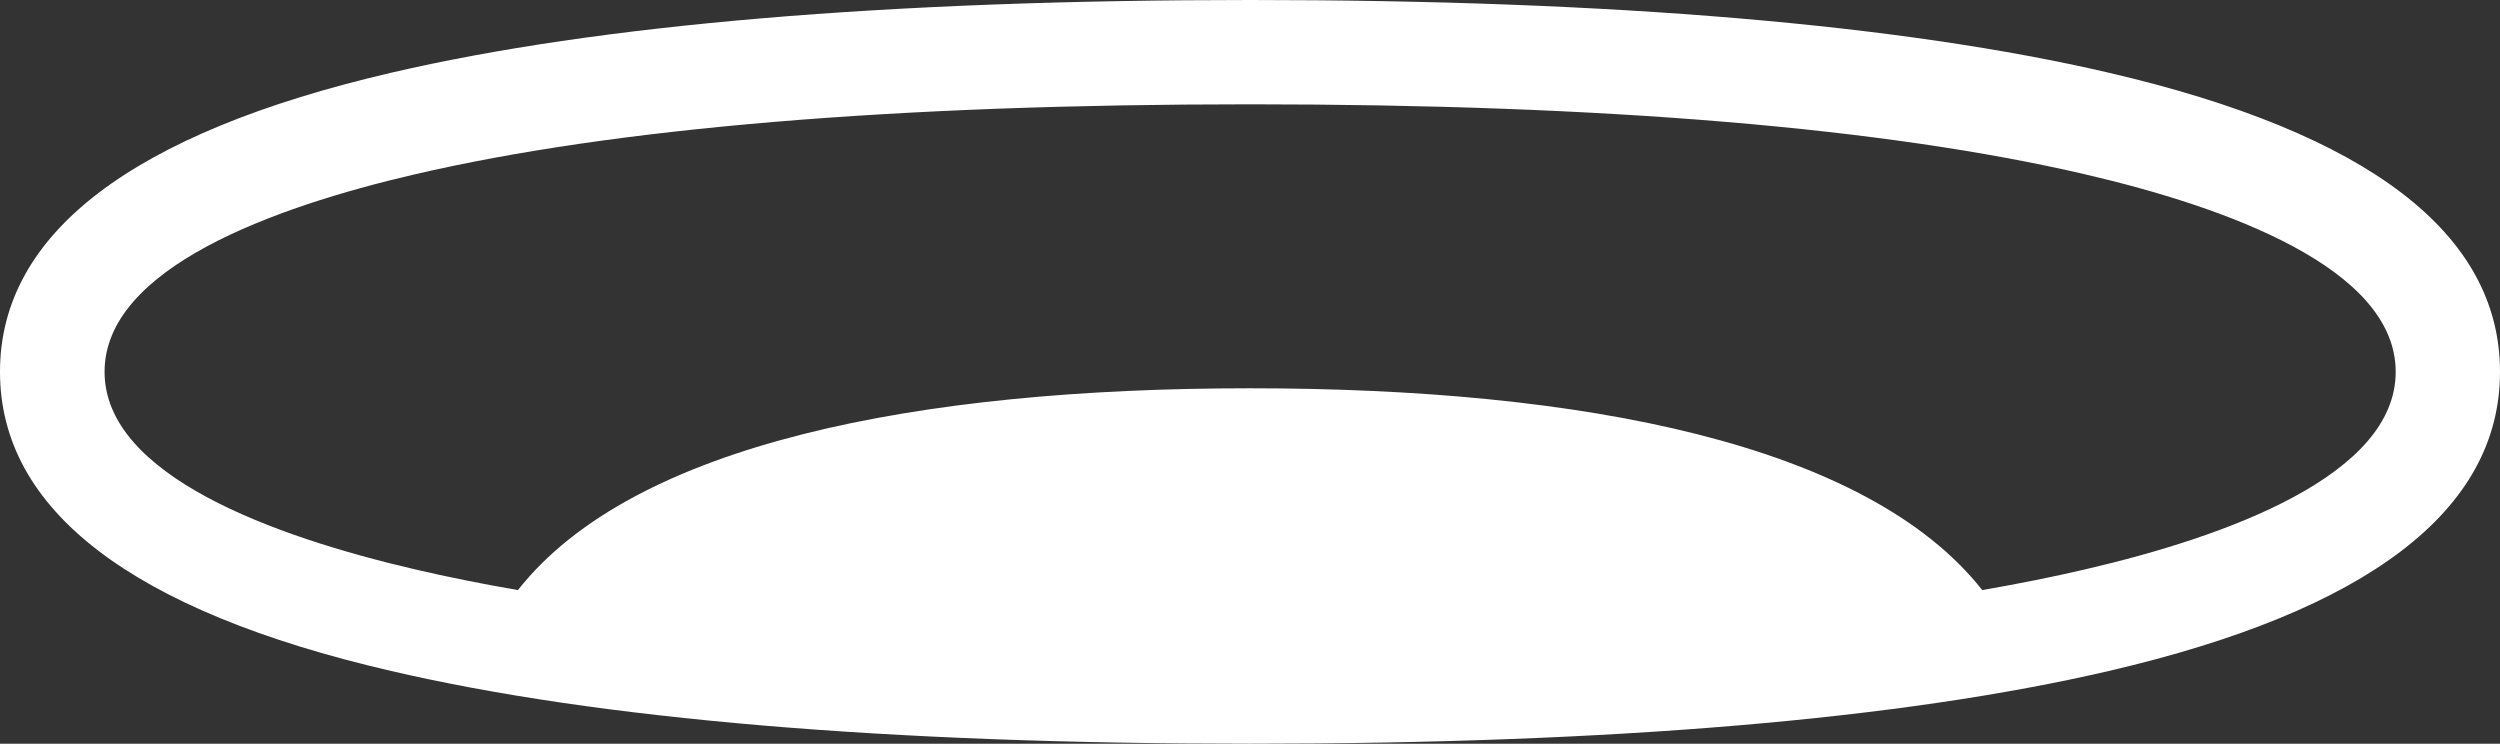
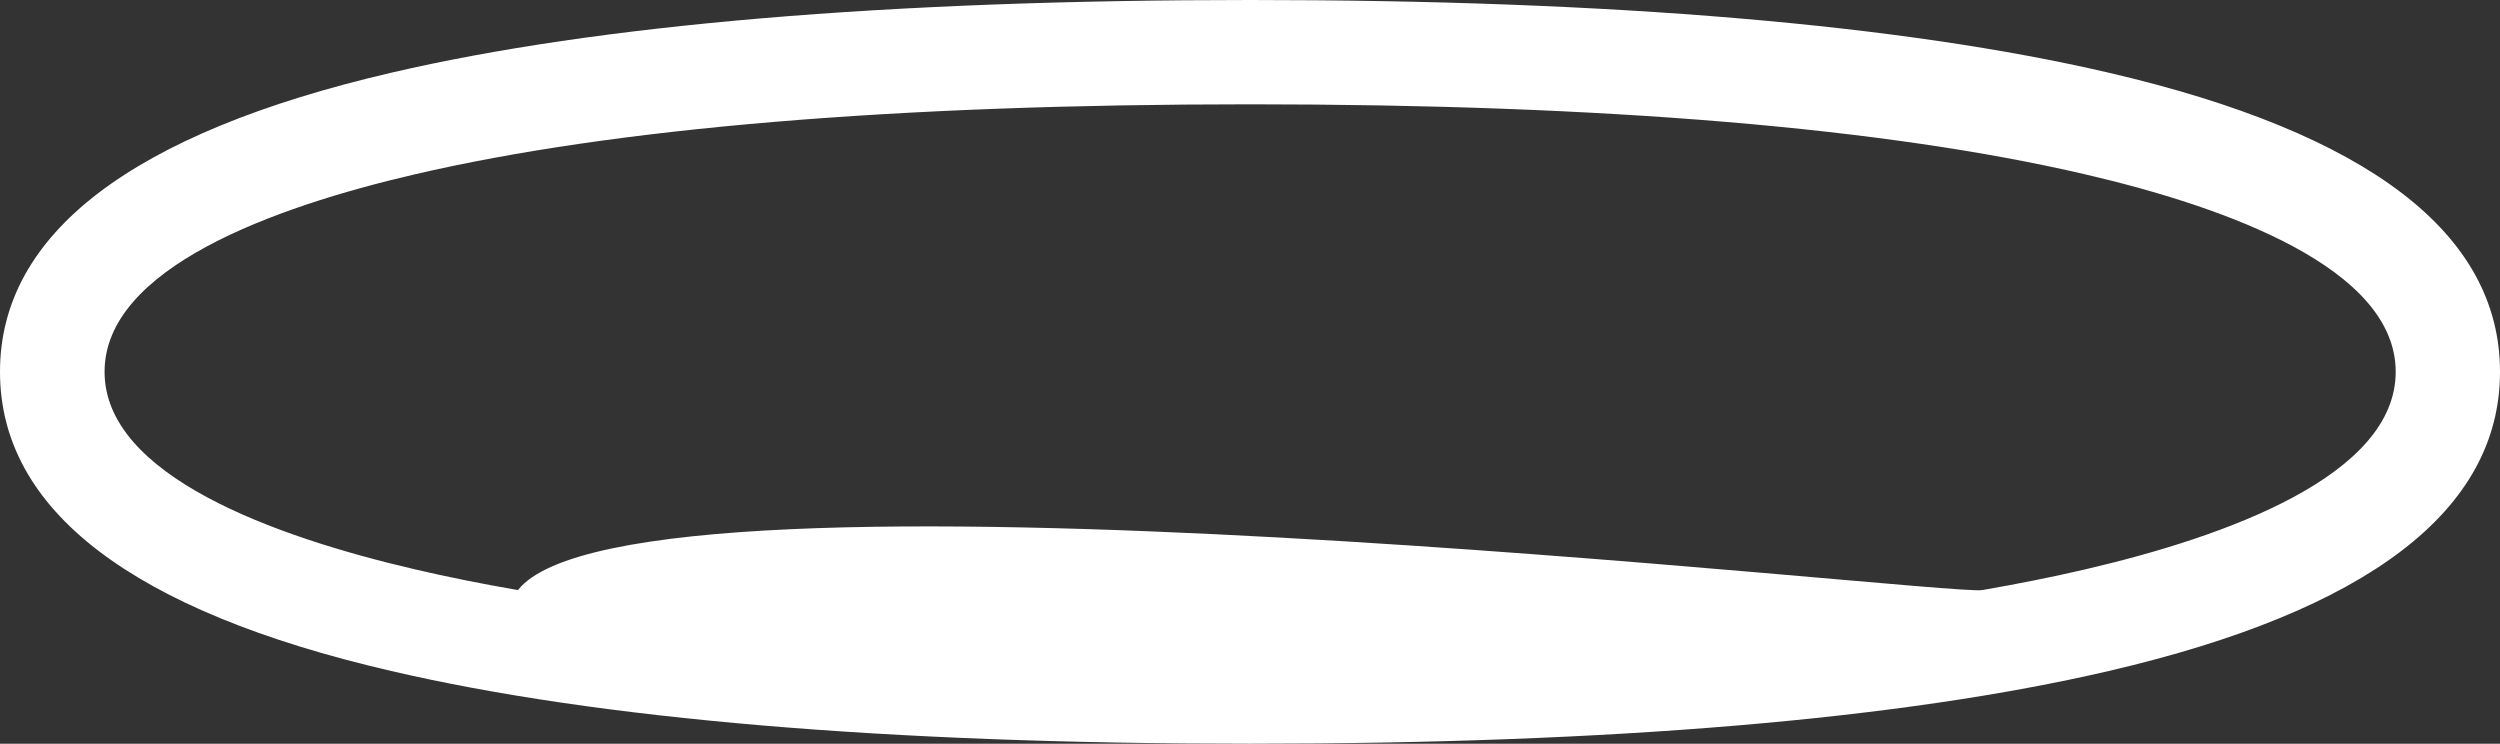
<svg xmlns="http://www.w3.org/2000/svg" viewBox="0 0 388.76 115.65">
  <rect x="0" y="0" width="388.76" height="115.65" fill="#333333" stroke="none" />
  <defs>
    <style>.cls-1{fill:#fff;}</style>
  </defs>
  <title>LONE LOGO - szem w</title>
  <g id="Layer_2" data-name="Layer 2">
    <g id="Layer_3" data-name="Layer 3">
-       <path class="cls-1" d="M327.93,11.31C295.68,3.8,250.74,0,194.38,0S93.08,3.8,60.83,11.31C20.47,20.7,0,36.35,0,57.82S20.47,95,60.83,104.34c32.25,7.51,77.18,11.31,133.55,11.31s101.3-3.8,133.55-11.31c40.36-9.39,60.83-25,60.83-46.52S368.29,20.7,327.93,11.31Zm-3.68,77.23c-5,1.17-10.37,2.24-16,3.22C290.3,69,246.09,60.38,194.38,60.38S98.46,69,80.54,91.76q-8.51-1.47-16-3.22c-22-5.12-48.28-14.61-48.28-30.72S42.48,32.23,64.5,27.11c31.05-7.23,74.75-10.89,129.88-10.89s98.82,3.66,129.87,10.89c22,5.12,48.29,14.61,48.29,30.71S346.28,83.42,324.25,88.54Z" />
+       <path class="cls-1" d="M327.93,11.31C295.68,3.8,250.74,0,194.38,0S93.08,3.8,60.83,11.31C20.47,20.7,0,36.35,0,57.82S20.47,95,60.83,104.34c32.25,7.51,77.18,11.31,133.55,11.31s101.3-3.8,133.55-11.31c40.36-9.39,60.83-25,60.83-46.52S368.29,20.7,327.93,11.31Zm-3.68,77.23c-5,1.17-10.37,2.24-16,3.22S98.46,69,80.54,91.76q-8.51-1.47-16-3.22c-22-5.12-48.28-14.61-48.28-30.72S42.48,32.23,64.5,27.11c31.05-7.23,74.75-10.89,129.88-10.89s98.82,3.66,129.87,10.89c22,5.12,48.29,14.61,48.29,30.71S346.28,83.42,324.25,88.54Z" />
    </g>
  </g>
</svg>